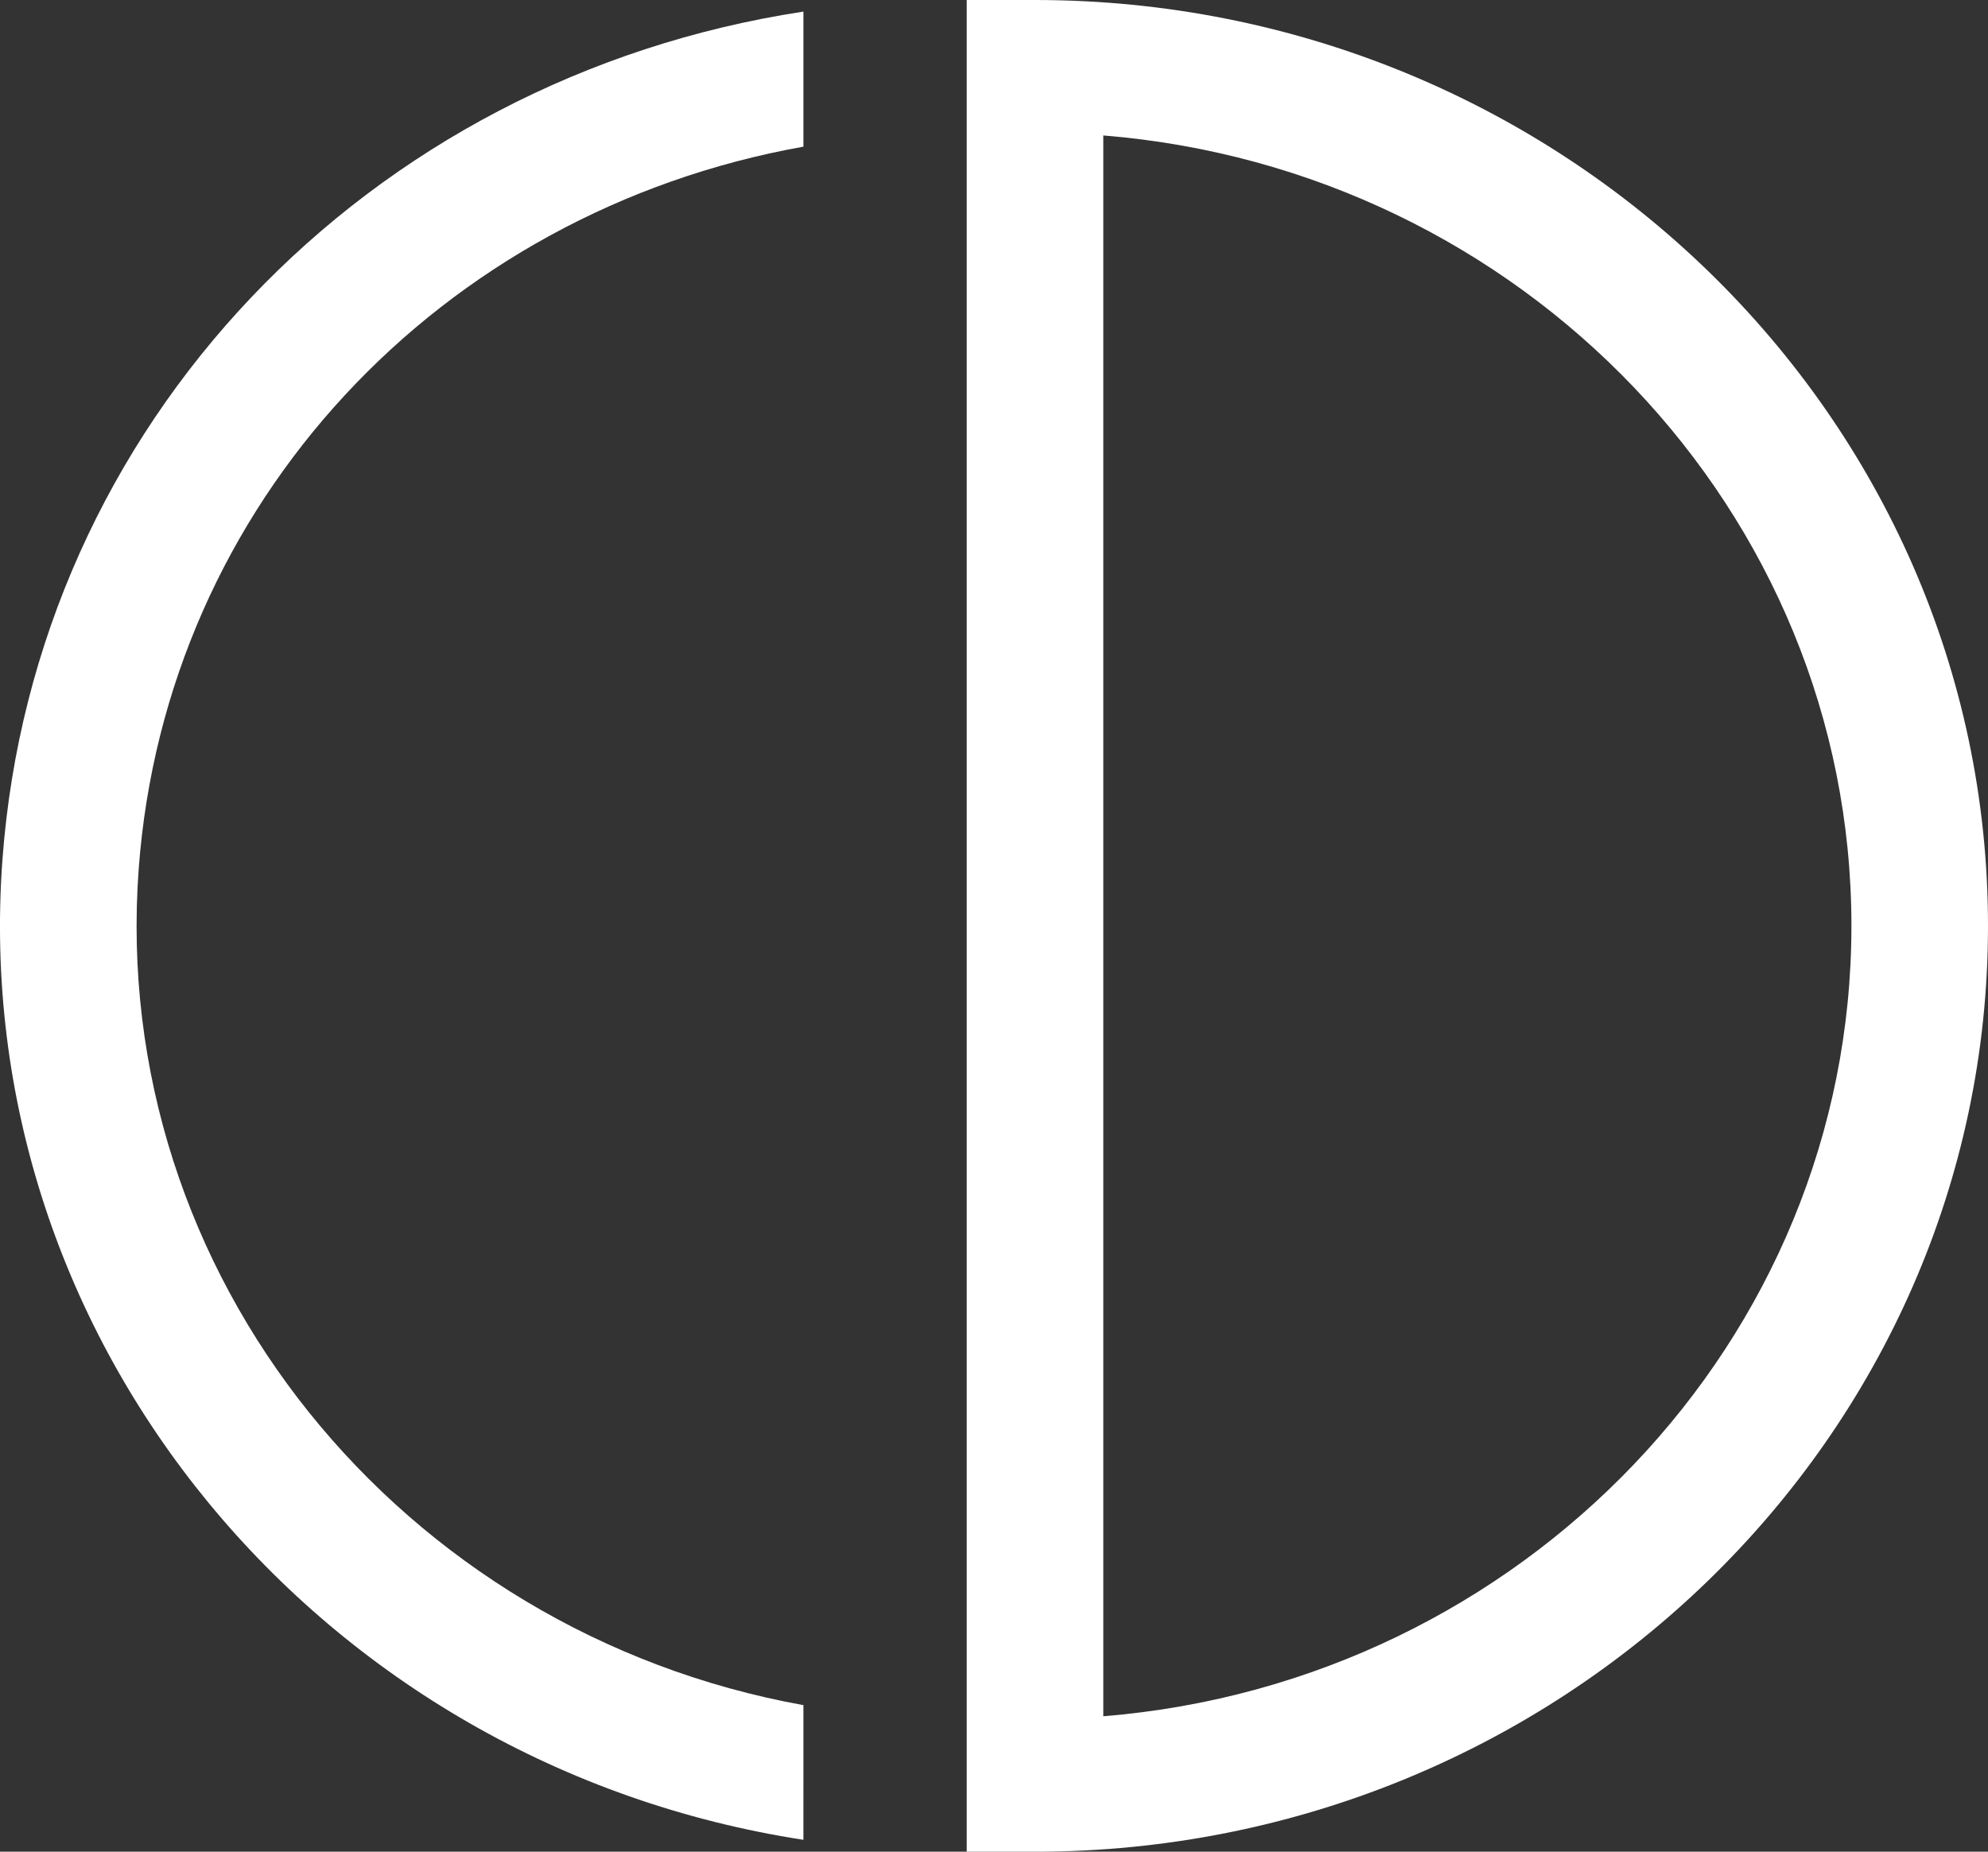
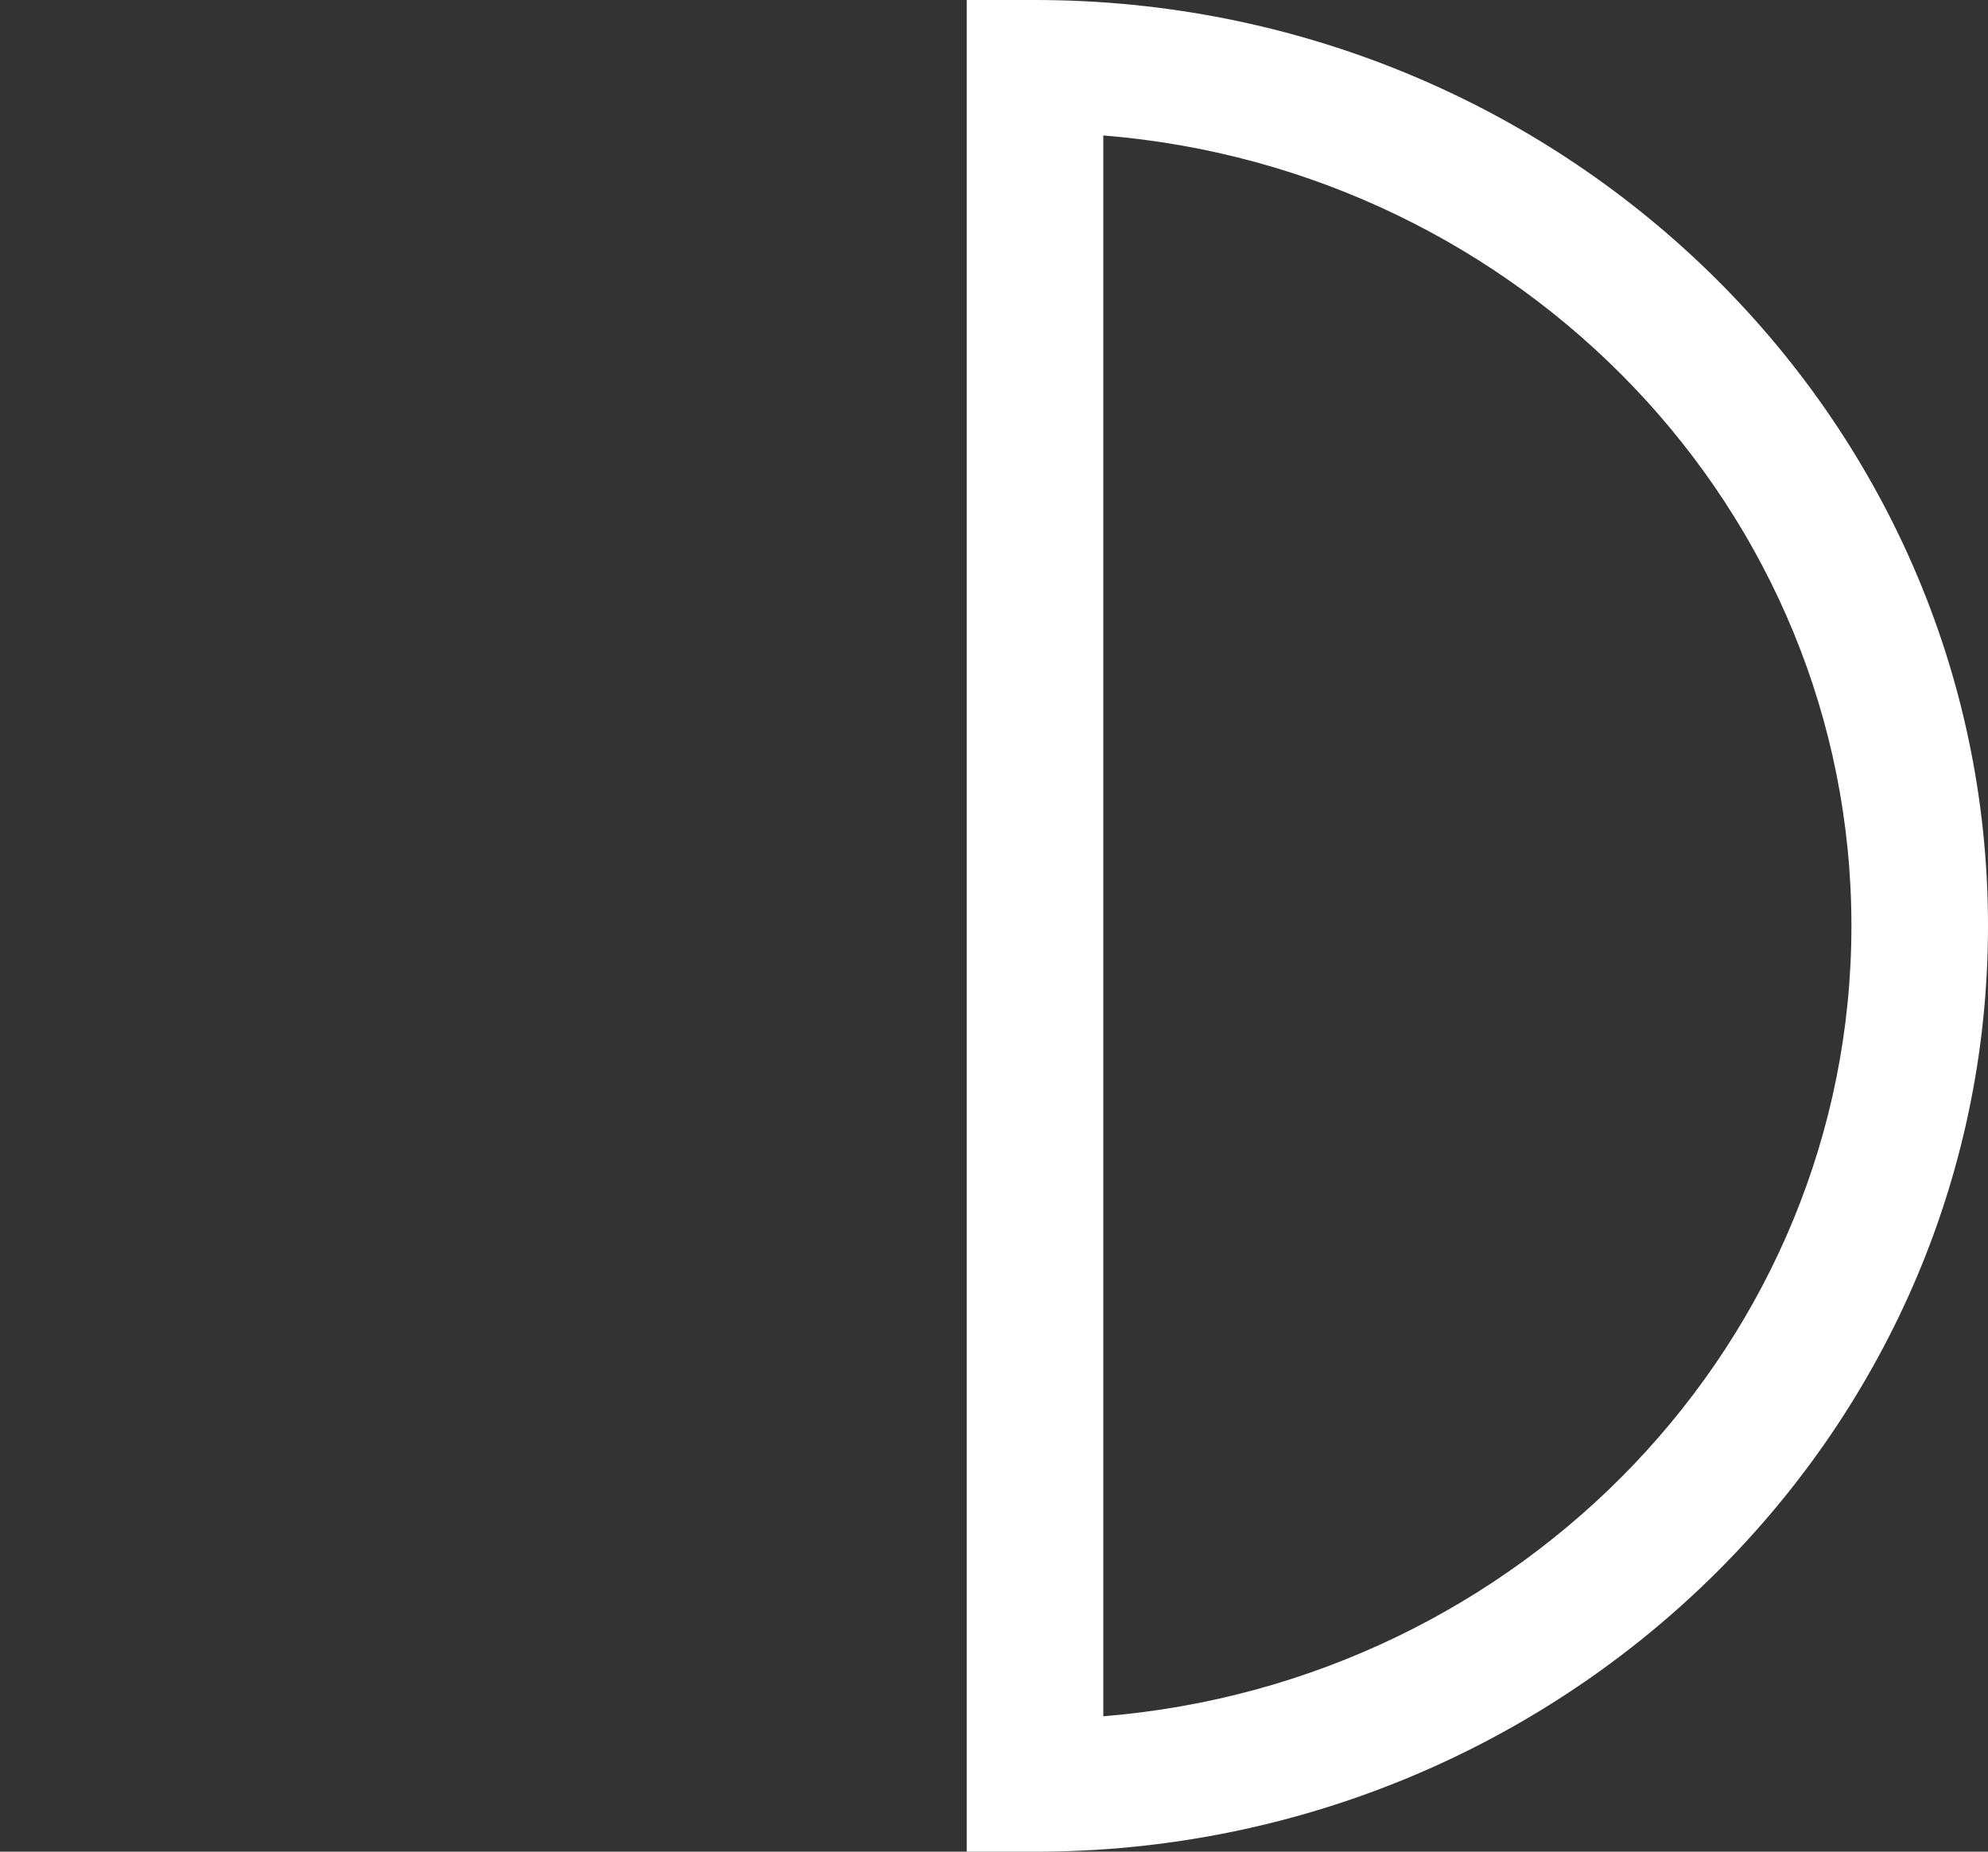
<svg xmlns="http://www.w3.org/2000/svg" width="98.573" height="91.816" viewBox="0 0 98.573 91.816">
  <rect x="0" y="0" width="98.573" height="91.816" fill="#333333" stroke="none" />
  <g id="Group_152" data-name="Group 152" transform="translate(-67.114 -37.999)">
    <path id="Path_303" data-name="Path 303" d="M51.972,91.816H48.586V0h3.386C78.027,0,99.225,20.594,99.225,45.908s-21.2,45.908-47.253,45.908m3.386-85.1V85.1C76.1,83.423,92.453,66.487,92.453,45.908S76.1,8.393,55.358,6.716" transform="translate(66.462 37.999)" fill="#fff" />
-     <path id="Path_304" data-name="Path 304" d="M39.838,84.557C19.871,80.951,5.394,63.239,6.878,43.1c1.335-18.121,14.939-32.6,32.96-35.82V.583C18.18,3.884,1.712,21.064.122,42.634c-1.762,23.92,15.77,44.914,39.715,48.6Z" transform="translate(67.113 37.991)" fill="#fff" />
  </g>
</svg>